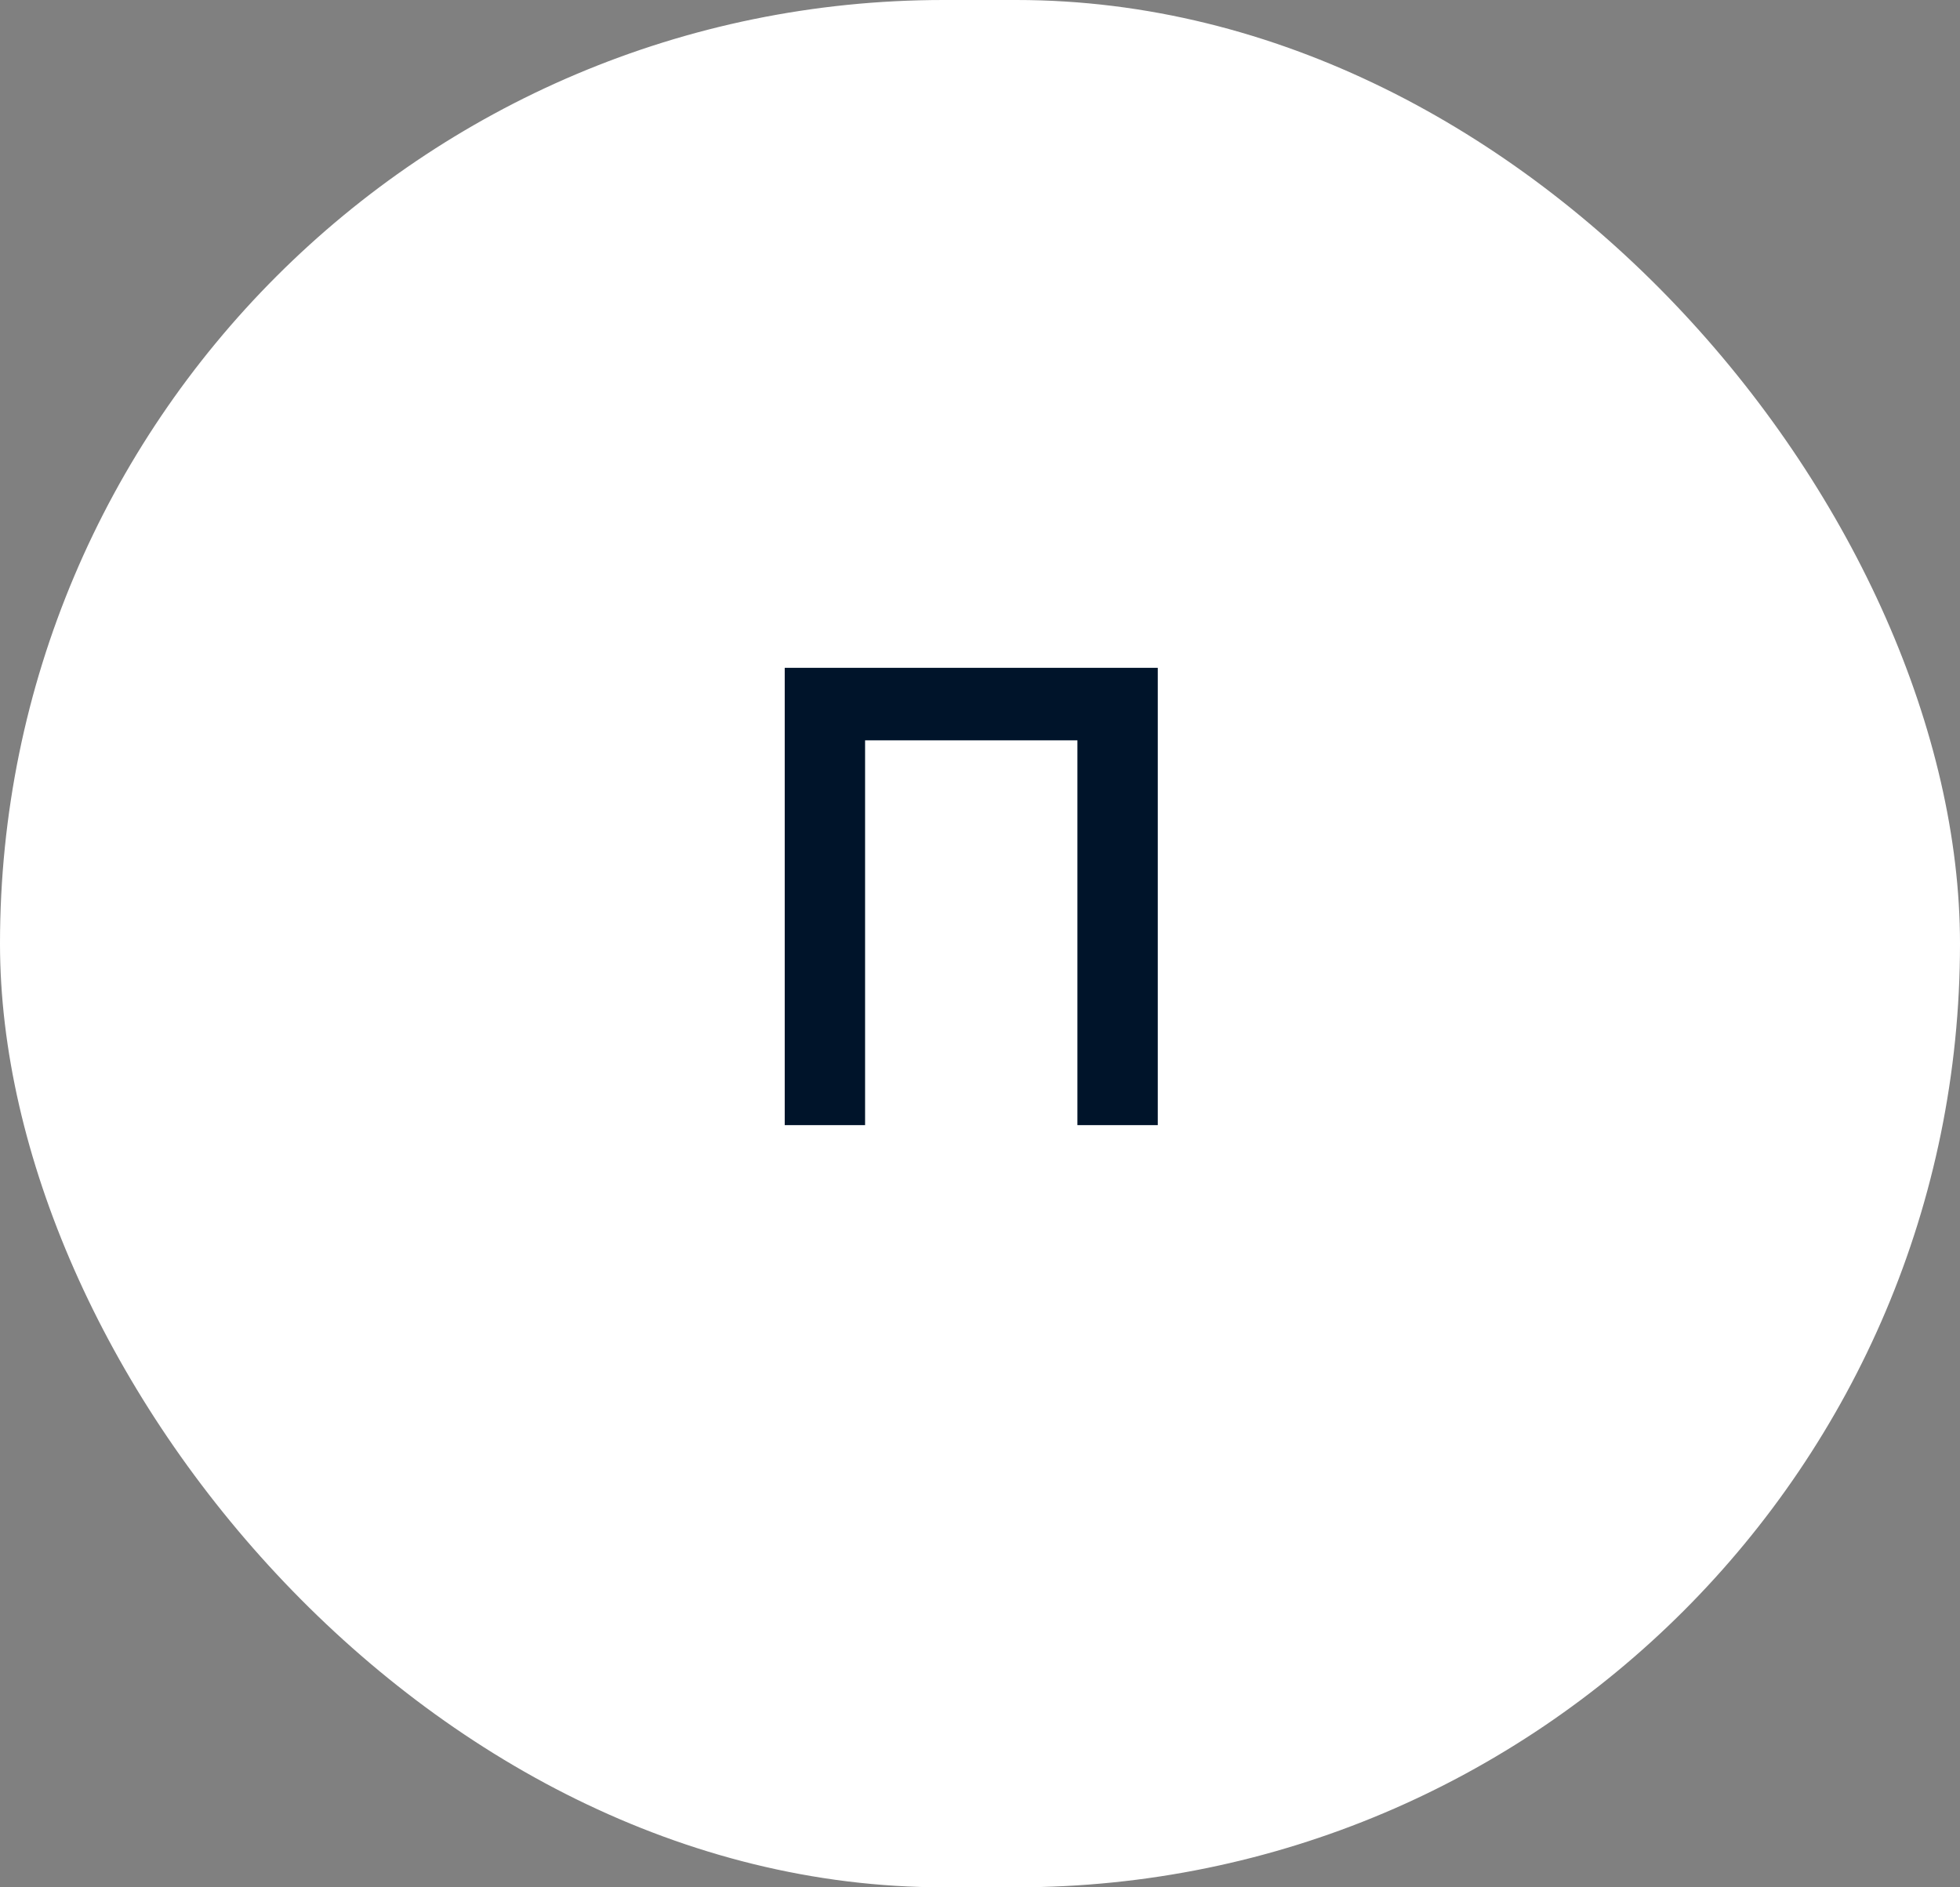
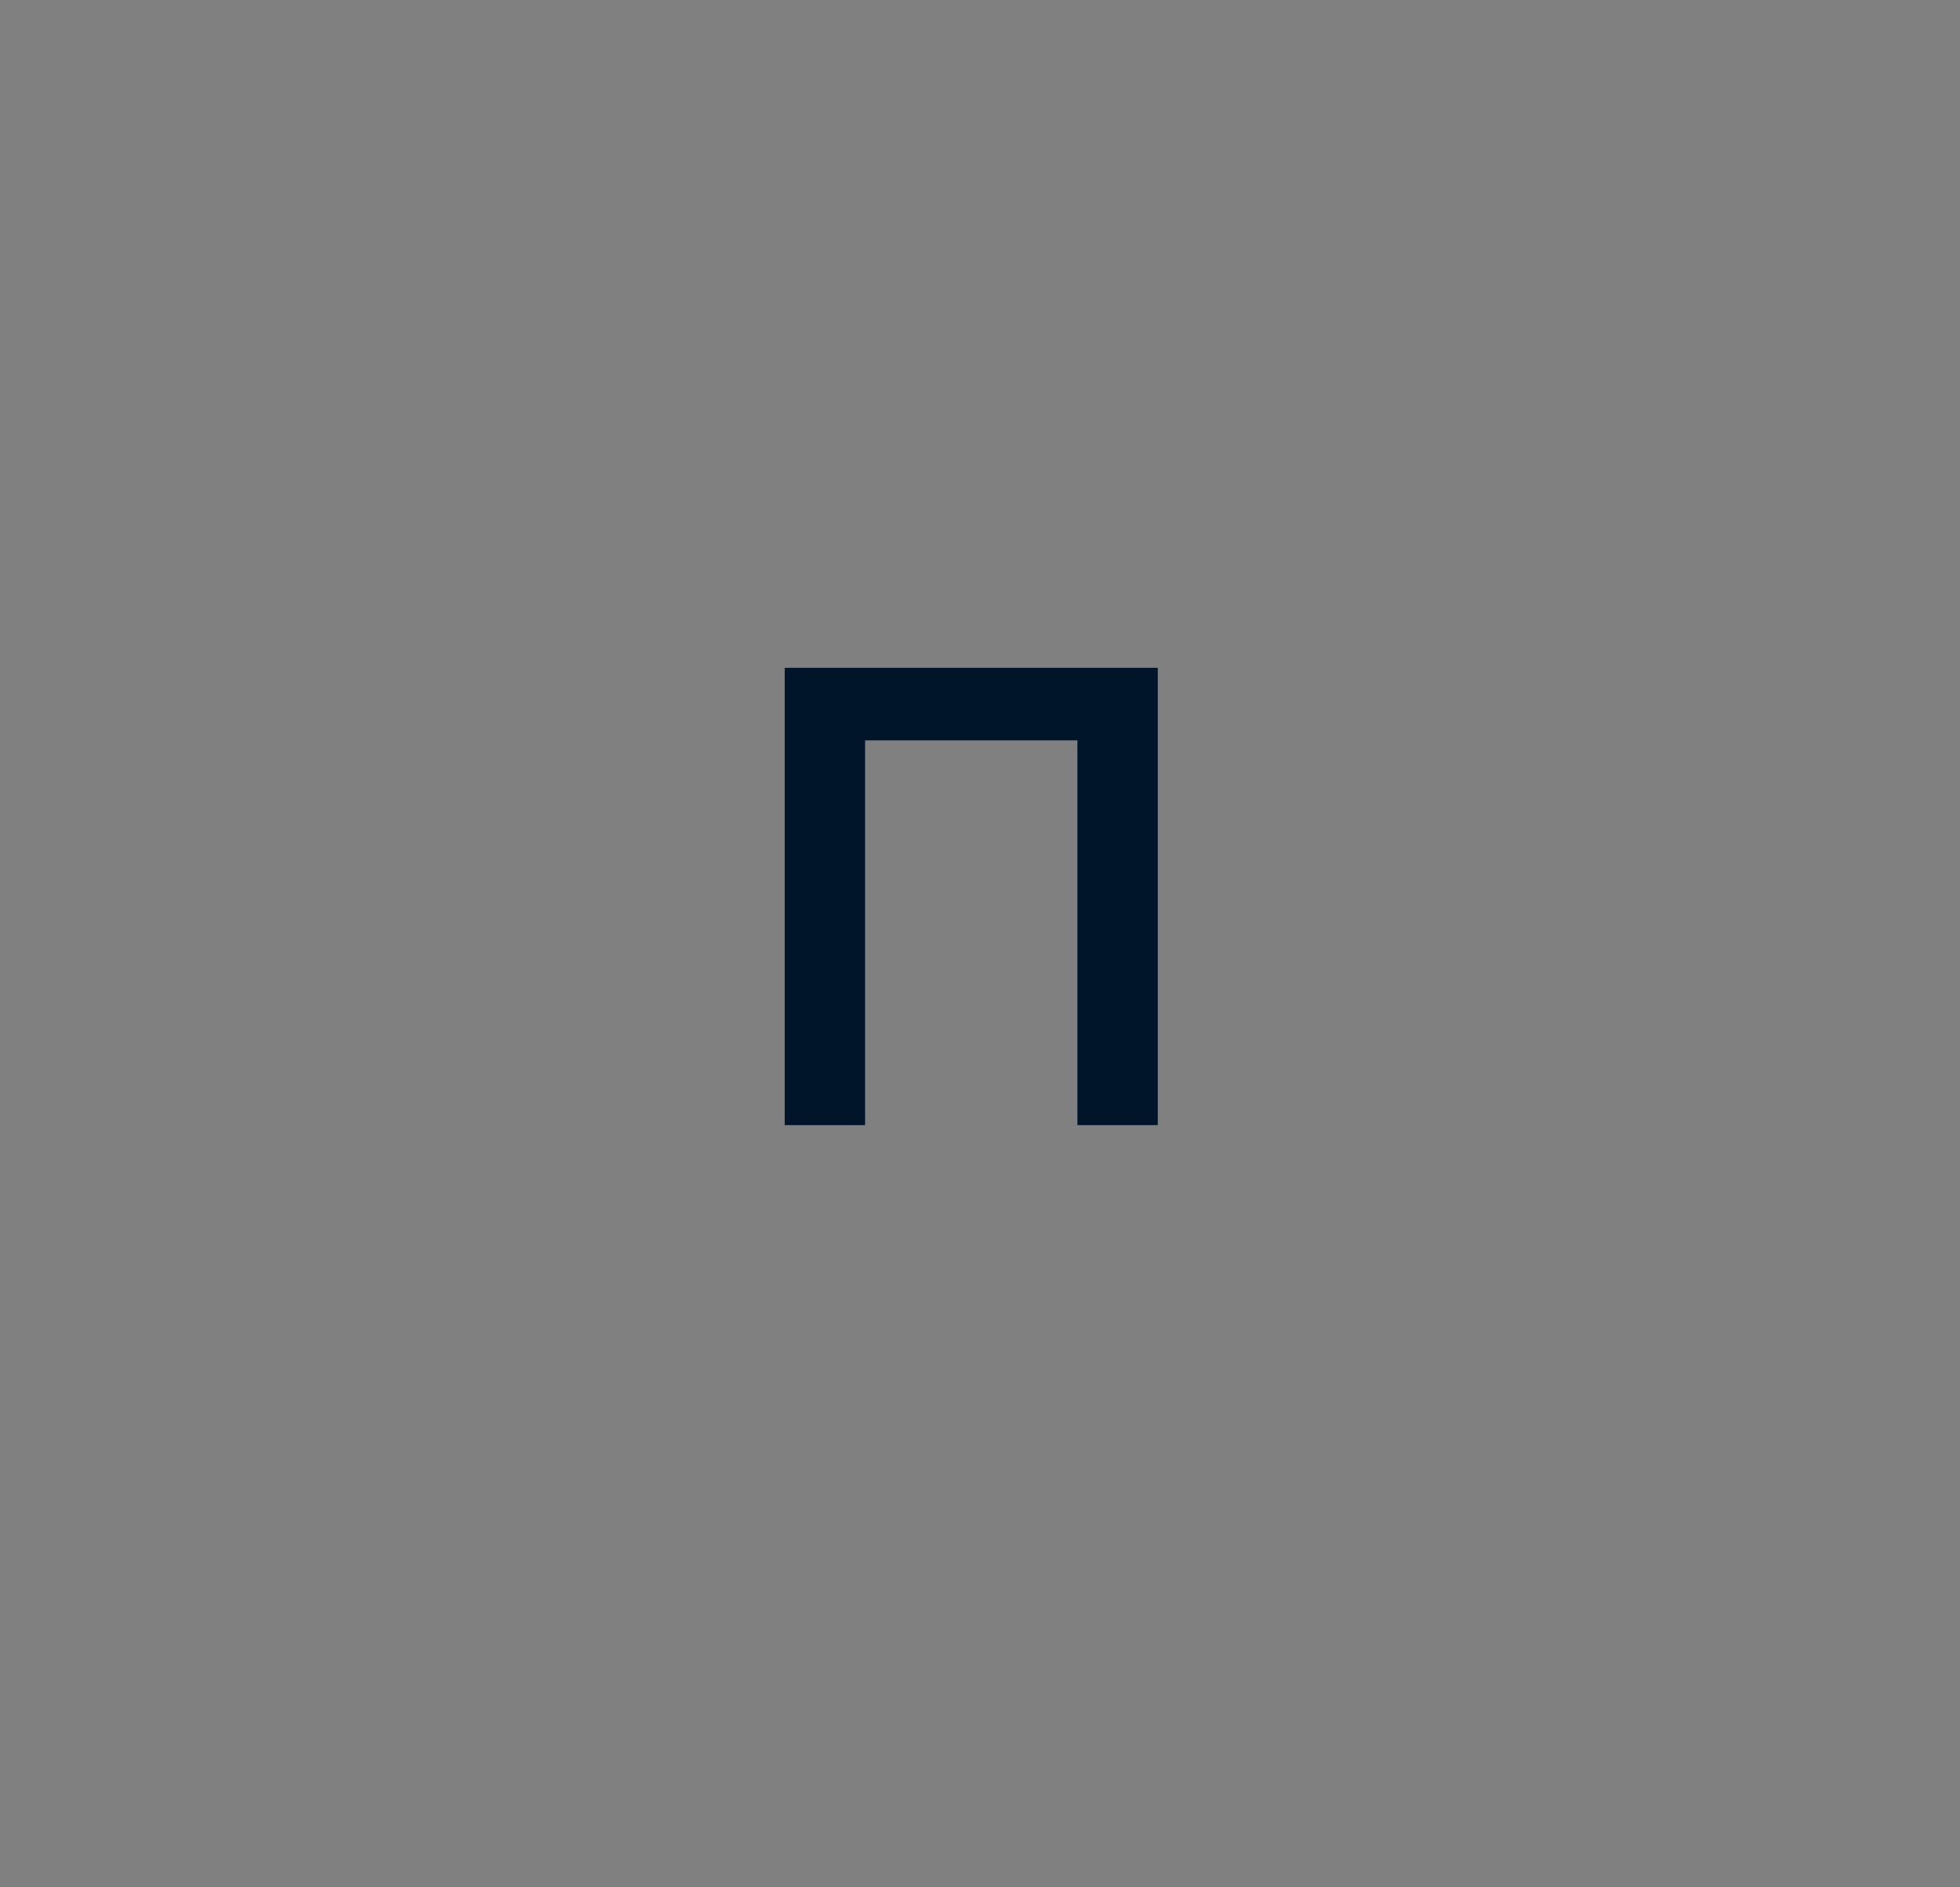
<svg xmlns="http://www.w3.org/2000/svg" width="54" height="52" viewBox="0 0 54 52" fill="none">
  <rect x="0" y="0" width="54" height="52" fill="#808080" stroke="none" />
-   <rect width="54" height="52" rx="26" fill="white" />
  <path d="M21.62 31V18.4H31.898V31H29.684V20.398H23.834V31H21.62Z" fill="#00142A" />
</svg>